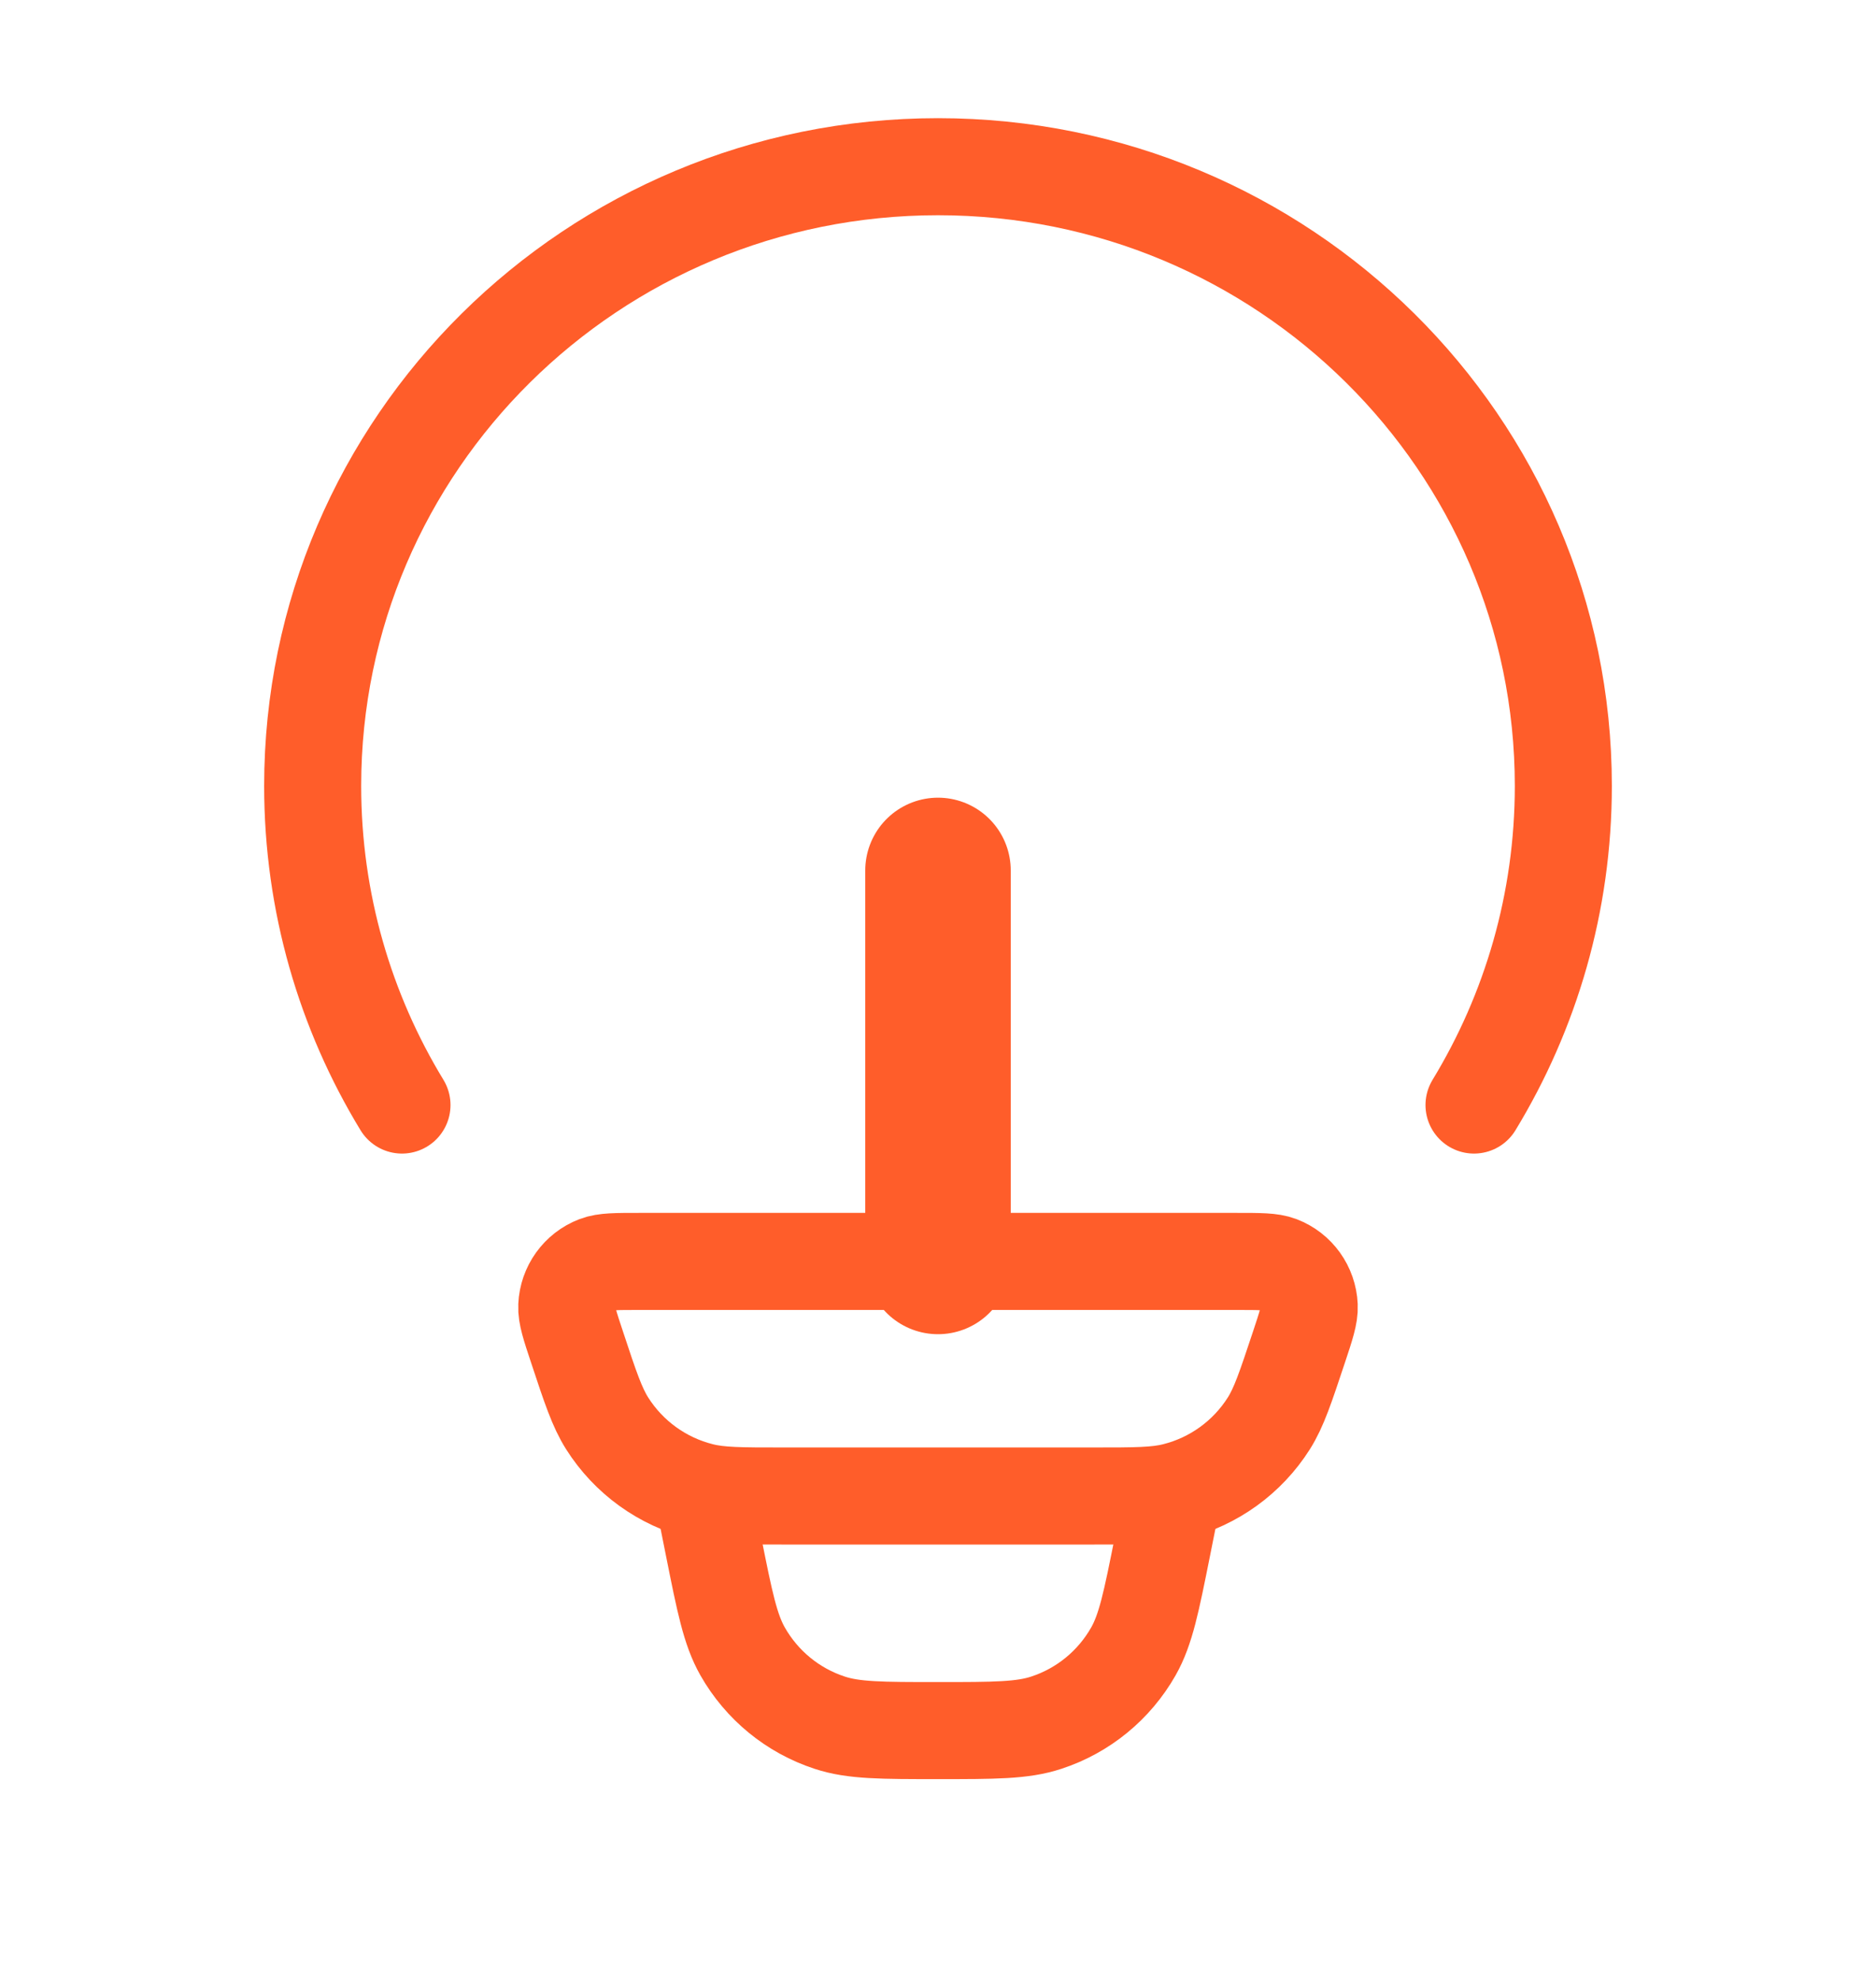
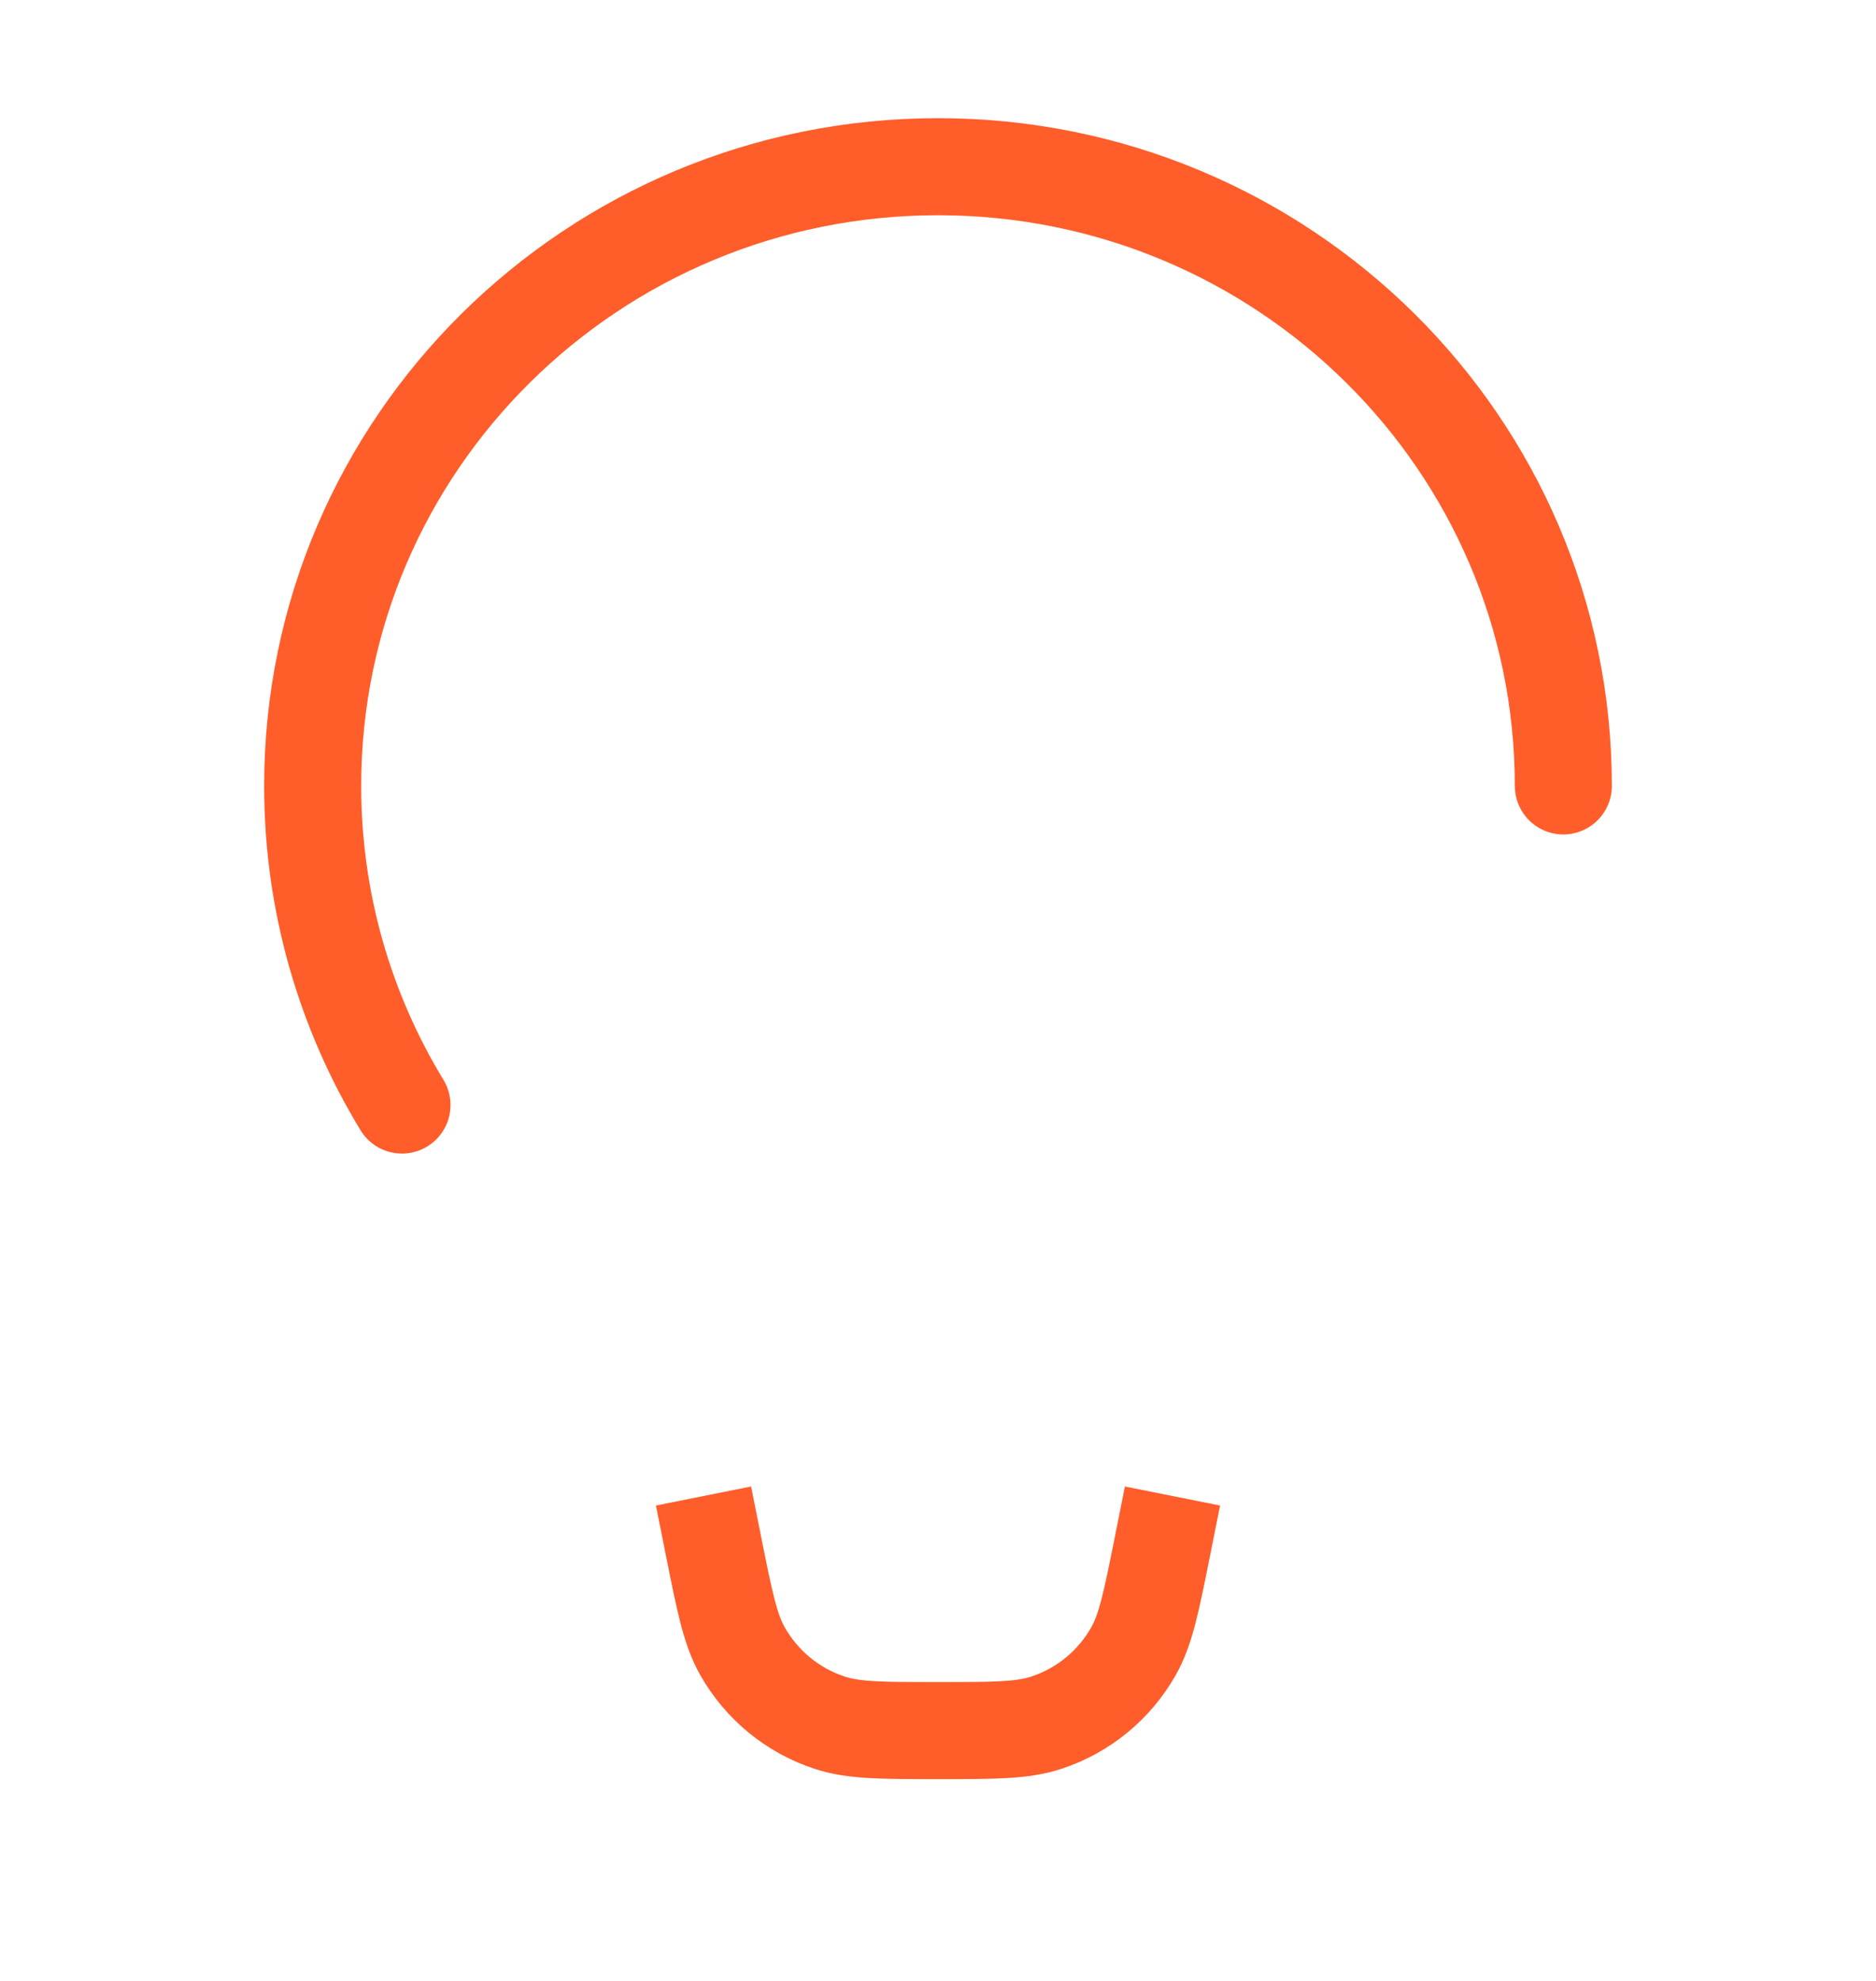
<svg xmlns="http://www.w3.org/2000/svg" width="18" height="19" viewBox="0 0 18 19" fill="none">
-   <path d="M3.857 10.599C3.313 9.705 3 8.657 3 7.538C3 4.258 5.686 1.599 9 1.599C12.314 1.599 15 4.258 15 7.538C15 8.657 14.687 9.705 14.143 10.599" stroke="#FF5D2A" stroke-width="0.931" stroke-linecap="round" />
-   <path d="M5.537 12.922C5.468 12.715 5.434 12.611 5.438 12.527C5.446 12.349 5.558 12.193 5.724 12.129C5.802 12.099 5.911 12.099 6.129 12.099H11.871C12.089 12.099 12.198 12.099 12.276 12.129C12.442 12.193 12.554 12.349 12.562 12.527C12.566 12.611 12.532 12.715 12.463 12.922C12.335 13.306 12.272 13.498 12.174 13.653C11.968 13.978 11.645 14.211 11.273 14.304C11.095 14.349 10.894 14.349 10.491 14.349H7.509C7.106 14.349 6.905 14.349 6.727 14.304C6.355 14.211 6.032 13.978 5.826 13.653C5.728 13.498 5.664 13.306 5.537 12.922Z" stroke="#FF5D2A" stroke-width="0.931" />
+   <path d="M3.857 10.599C3.313 9.705 3 8.657 3 7.538C3 4.258 5.686 1.599 9 1.599C12.314 1.599 15 4.258 15 7.538" stroke="#FF5D2A" stroke-width="0.931" stroke-linecap="round" />
  <path d="M11.25 14.349L11.153 14.834C11.047 15.364 10.994 15.629 10.875 15.839C10.691 16.163 10.394 16.407 10.04 16.523C9.811 16.599 9.541 16.599 9 16.599C8.459 16.599 8.189 16.599 7.96 16.523C7.606 16.407 7.309 16.163 7.125 15.839C7.006 15.629 6.953 15.364 6.847 14.834L6.75 14.349" stroke="#FF5D2A" stroke-width="0.931" />
-   <path d="M9 12.099V8.349" stroke="#FF5D2A" stroke-width="1.396" stroke-linecap="round" stroke-linejoin="round" />
</svg>